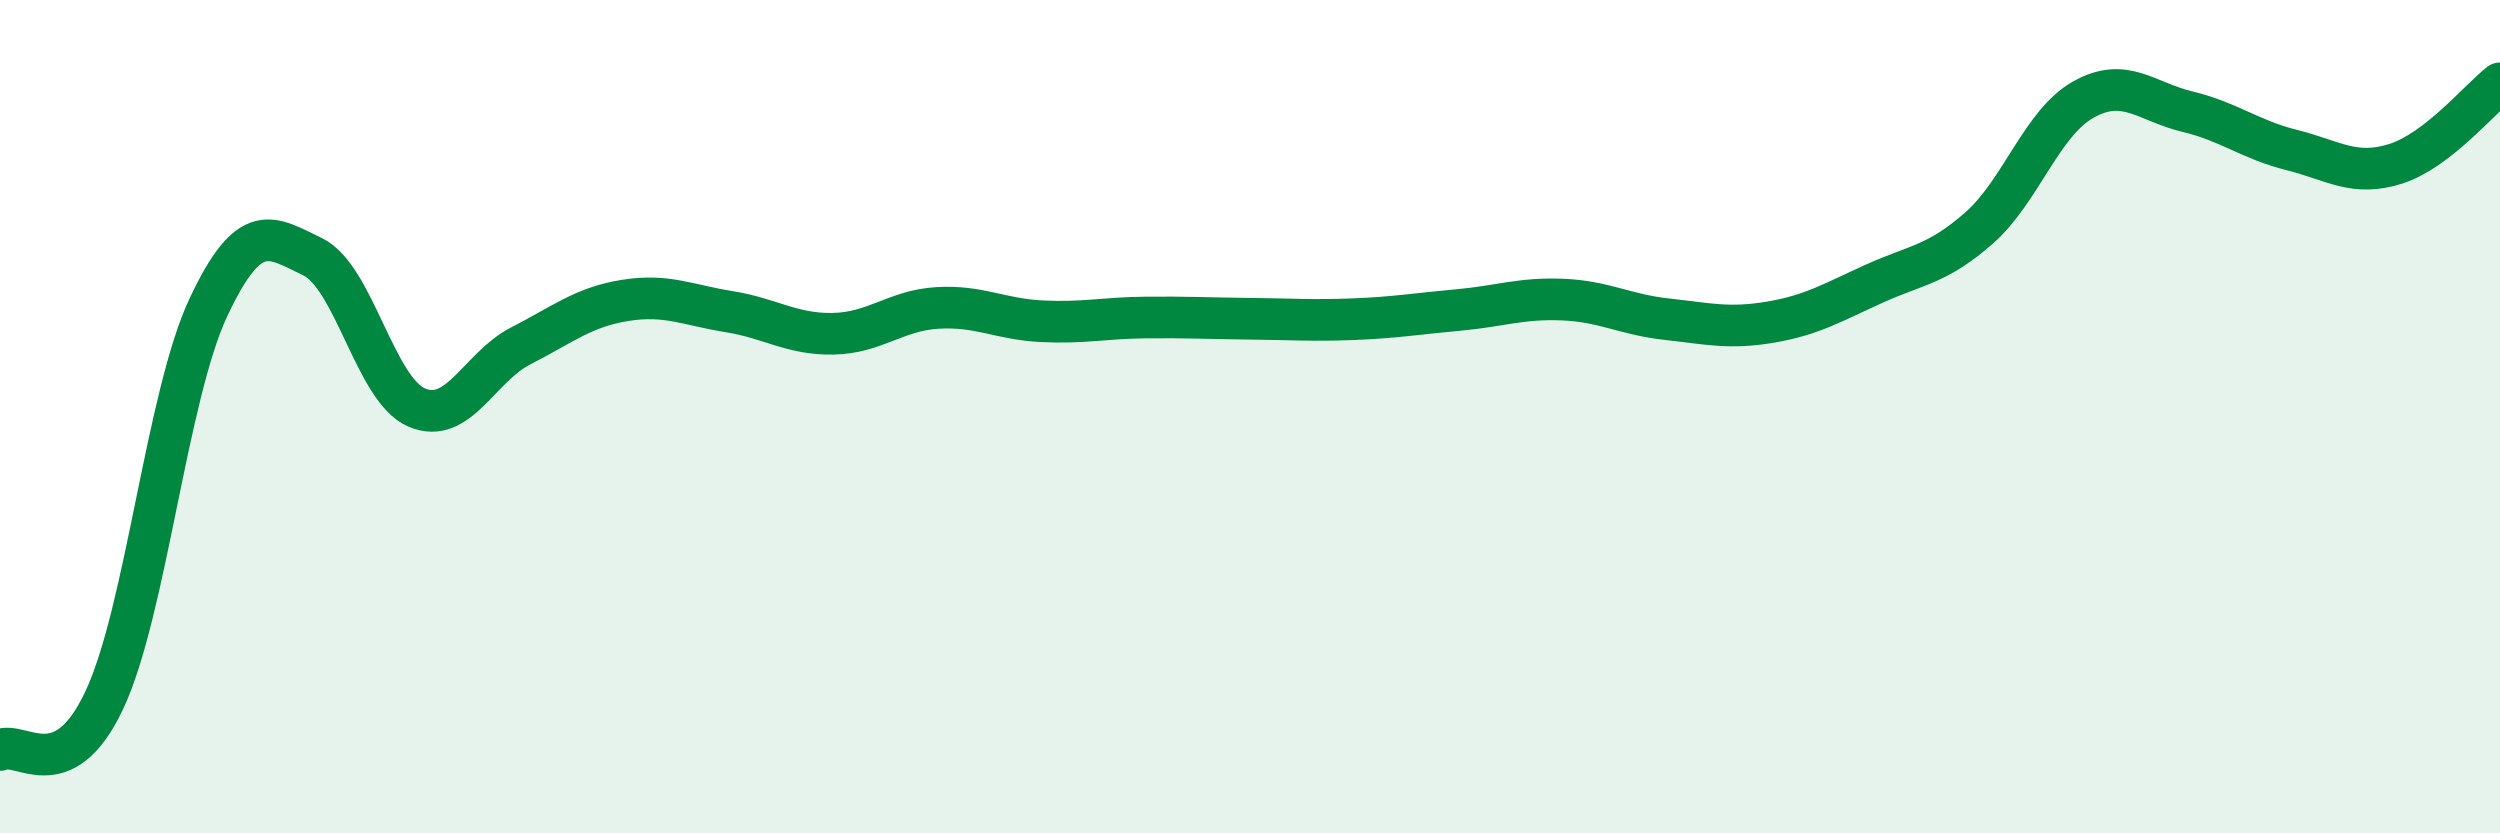
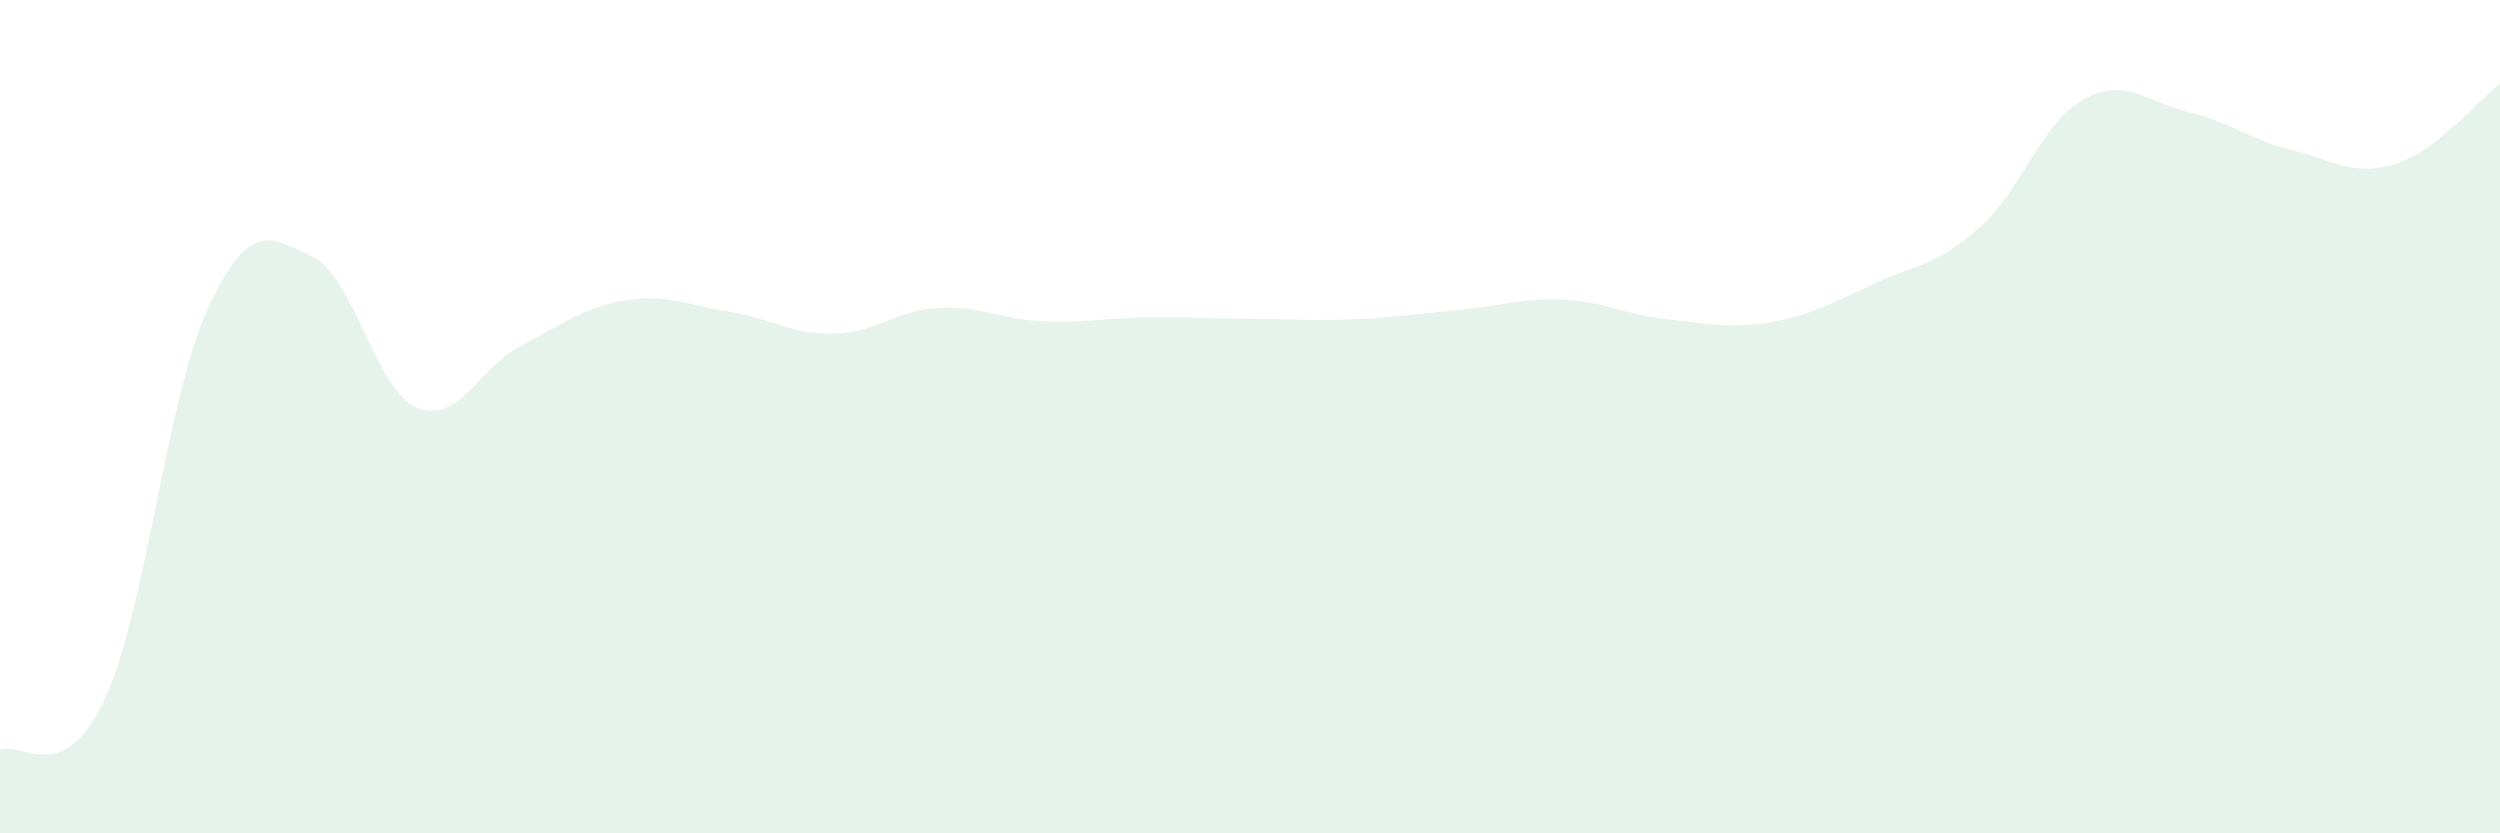
<svg xmlns="http://www.w3.org/2000/svg" width="60" height="20" viewBox="0 0 60 20">
-   <path d="M 0,18 C 0.5,17.76 1.5,18.93 2.5,16.81 C 3.5,14.69 4,9.51 5,7.38 C 6,5.25 6.5,5.68 7.5,6.16 C 8.5,6.64 9,9.35 10,9.78 C 11,10.21 11.5,8.81 12.5,8.3 C 13.5,7.79 14,7.37 15,7.21 C 16,7.05 16.5,7.32 17.5,7.48 C 18.5,7.64 19,8.03 20,8.01 C 21,7.99 21.5,7.45 22.5,7.39 C 23.5,7.33 24,7.66 25,7.71 C 26,7.76 26.5,7.63 27.5,7.62 C 28.5,7.61 29,7.64 30,7.65 C 31,7.66 31.5,7.7 32.5,7.66 C 33.5,7.62 34,7.53 35,7.44 C 36,7.35 36.5,7.15 37.5,7.19 C 38.5,7.23 39,7.55 40,7.66 C 41,7.77 41.5,7.9 42.5,7.73 C 43.5,7.56 44,7.25 45,6.8 C 46,6.35 46.5,6.35 47.5,5.47 C 48.5,4.59 49,2.95 50,2.39 C 51,1.83 51.5,2.44 52.5,2.68 C 53.5,2.92 54,3.35 55,3.6 C 56,3.85 56.5,4.25 57.5,3.93 C 58.5,3.61 59.5,2.39 60,2L60 20L0 20Z" fill="#008740" opacity="0.1" stroke-linecap="round" stroke-linejoin="round" />
-   <path d="M 0,18 C 0.5,17.76 1.5,18.93 2.5,16.81 C 3.5,14.69 4,9.51 5,7.38 C 6,5.25 6.5,5.68 7.5,6.16 C 8.5,6.64 9,9.35 10,9.78 C 11,10.21 11.5,8.81 12.5,8.3 C 13.5,7.79 14,7.37 15,7.21 C 16,7.05 16.5,7.32 17.5,7.48 C 18.5,7.64 19,8.03 20,8.01 C 21,7.99 21.5,7.45 22.5,7.39 C 23.5,7.33 24,7.66 25,7.71 C 26,7.76 26.5,7.63 27.5,7.62 C 28.5,7.61 29,7.64 30,7.65 C 31,7.66 31.5,7.7 32.5,7.66 C 33.5,7.62 34,7.53 35,7.44 C 36,7.35 36.5,7.15 37.5,7.19 C 38.5,7.23 39,7.55 40,7.66 C 41,7.77 41.5,7.9 42.5,7.73 C 43.5,7.56 44,7.25 45,6.8 C 46,6.35 46.5,6.35 47.5,5.47 C 48.5,4.59 49,2.95 50,2.39 C 51,1.83 51.5,2.44 52.5,2.68 C 53.5,2.92 54,3.35 55,3.6 C 56,3.85 56.5,4.25 57.5,3.93 C 58.5,3.61 59.5,2.39 60,2" stroke="#008740" stroke-width="1" fill="none" stroke-linecap="round" stroke-linejoin="round" />
+   <path d="M 0,18 C 0.5,17.76 1.5,18.93 2.5,16.81 C 3.5,14.69 4,9.51 5,7.38 C 6,5.25 6.5,5.68 7.5,6.16 C 8.5,6.64 9,9.35 10,9.78 C 11,10.21 11.5,8.81 12.5,8.3 C 13.5,7.79 14,7.37 15,7.21 C 16,7.05 16.5,7.32 17.5,7.48 C 18.5,7.64 19,8.03 20,8.01 C 21,7.99 21.5,7.45 22.5,7.39 C 23.5,7.33 24,7.66 25,7.71 C 26,7.76 26.5,7.63 27.5,7.62 C 28.5,7.61 29,7.64 30,7.65 C 31,7.66 31.5,7.7 32.5,7.66 C 33.5,7.62 34,7.53 35,7.44 C 36,7.35 36.5,7.15 37.5,7.19 C 38.5,7.23 39,7.55 40,7.66 C 41,7.77 41.5,7.9 42.5,7.73 C 43.5,7.56 44,7.25 45,6.8 C 46,6.35 46.5,6.35 47.5,5.47 C 48.5,4.59 49,2.95 50,2.39 C 51,1.83 51.5,2.44 52.5,2.68 C 53.5,2.92 54,3.35 55,3.6 C 56,3.85 56.5,4.25 57.5,3.93 C 58.5,3.61 59.5,2.39 60,2L60 20L0 20" fill="#008740" opacity="0.1" stroke-linecap="round" stroke-linejoin="round" />
</svg>